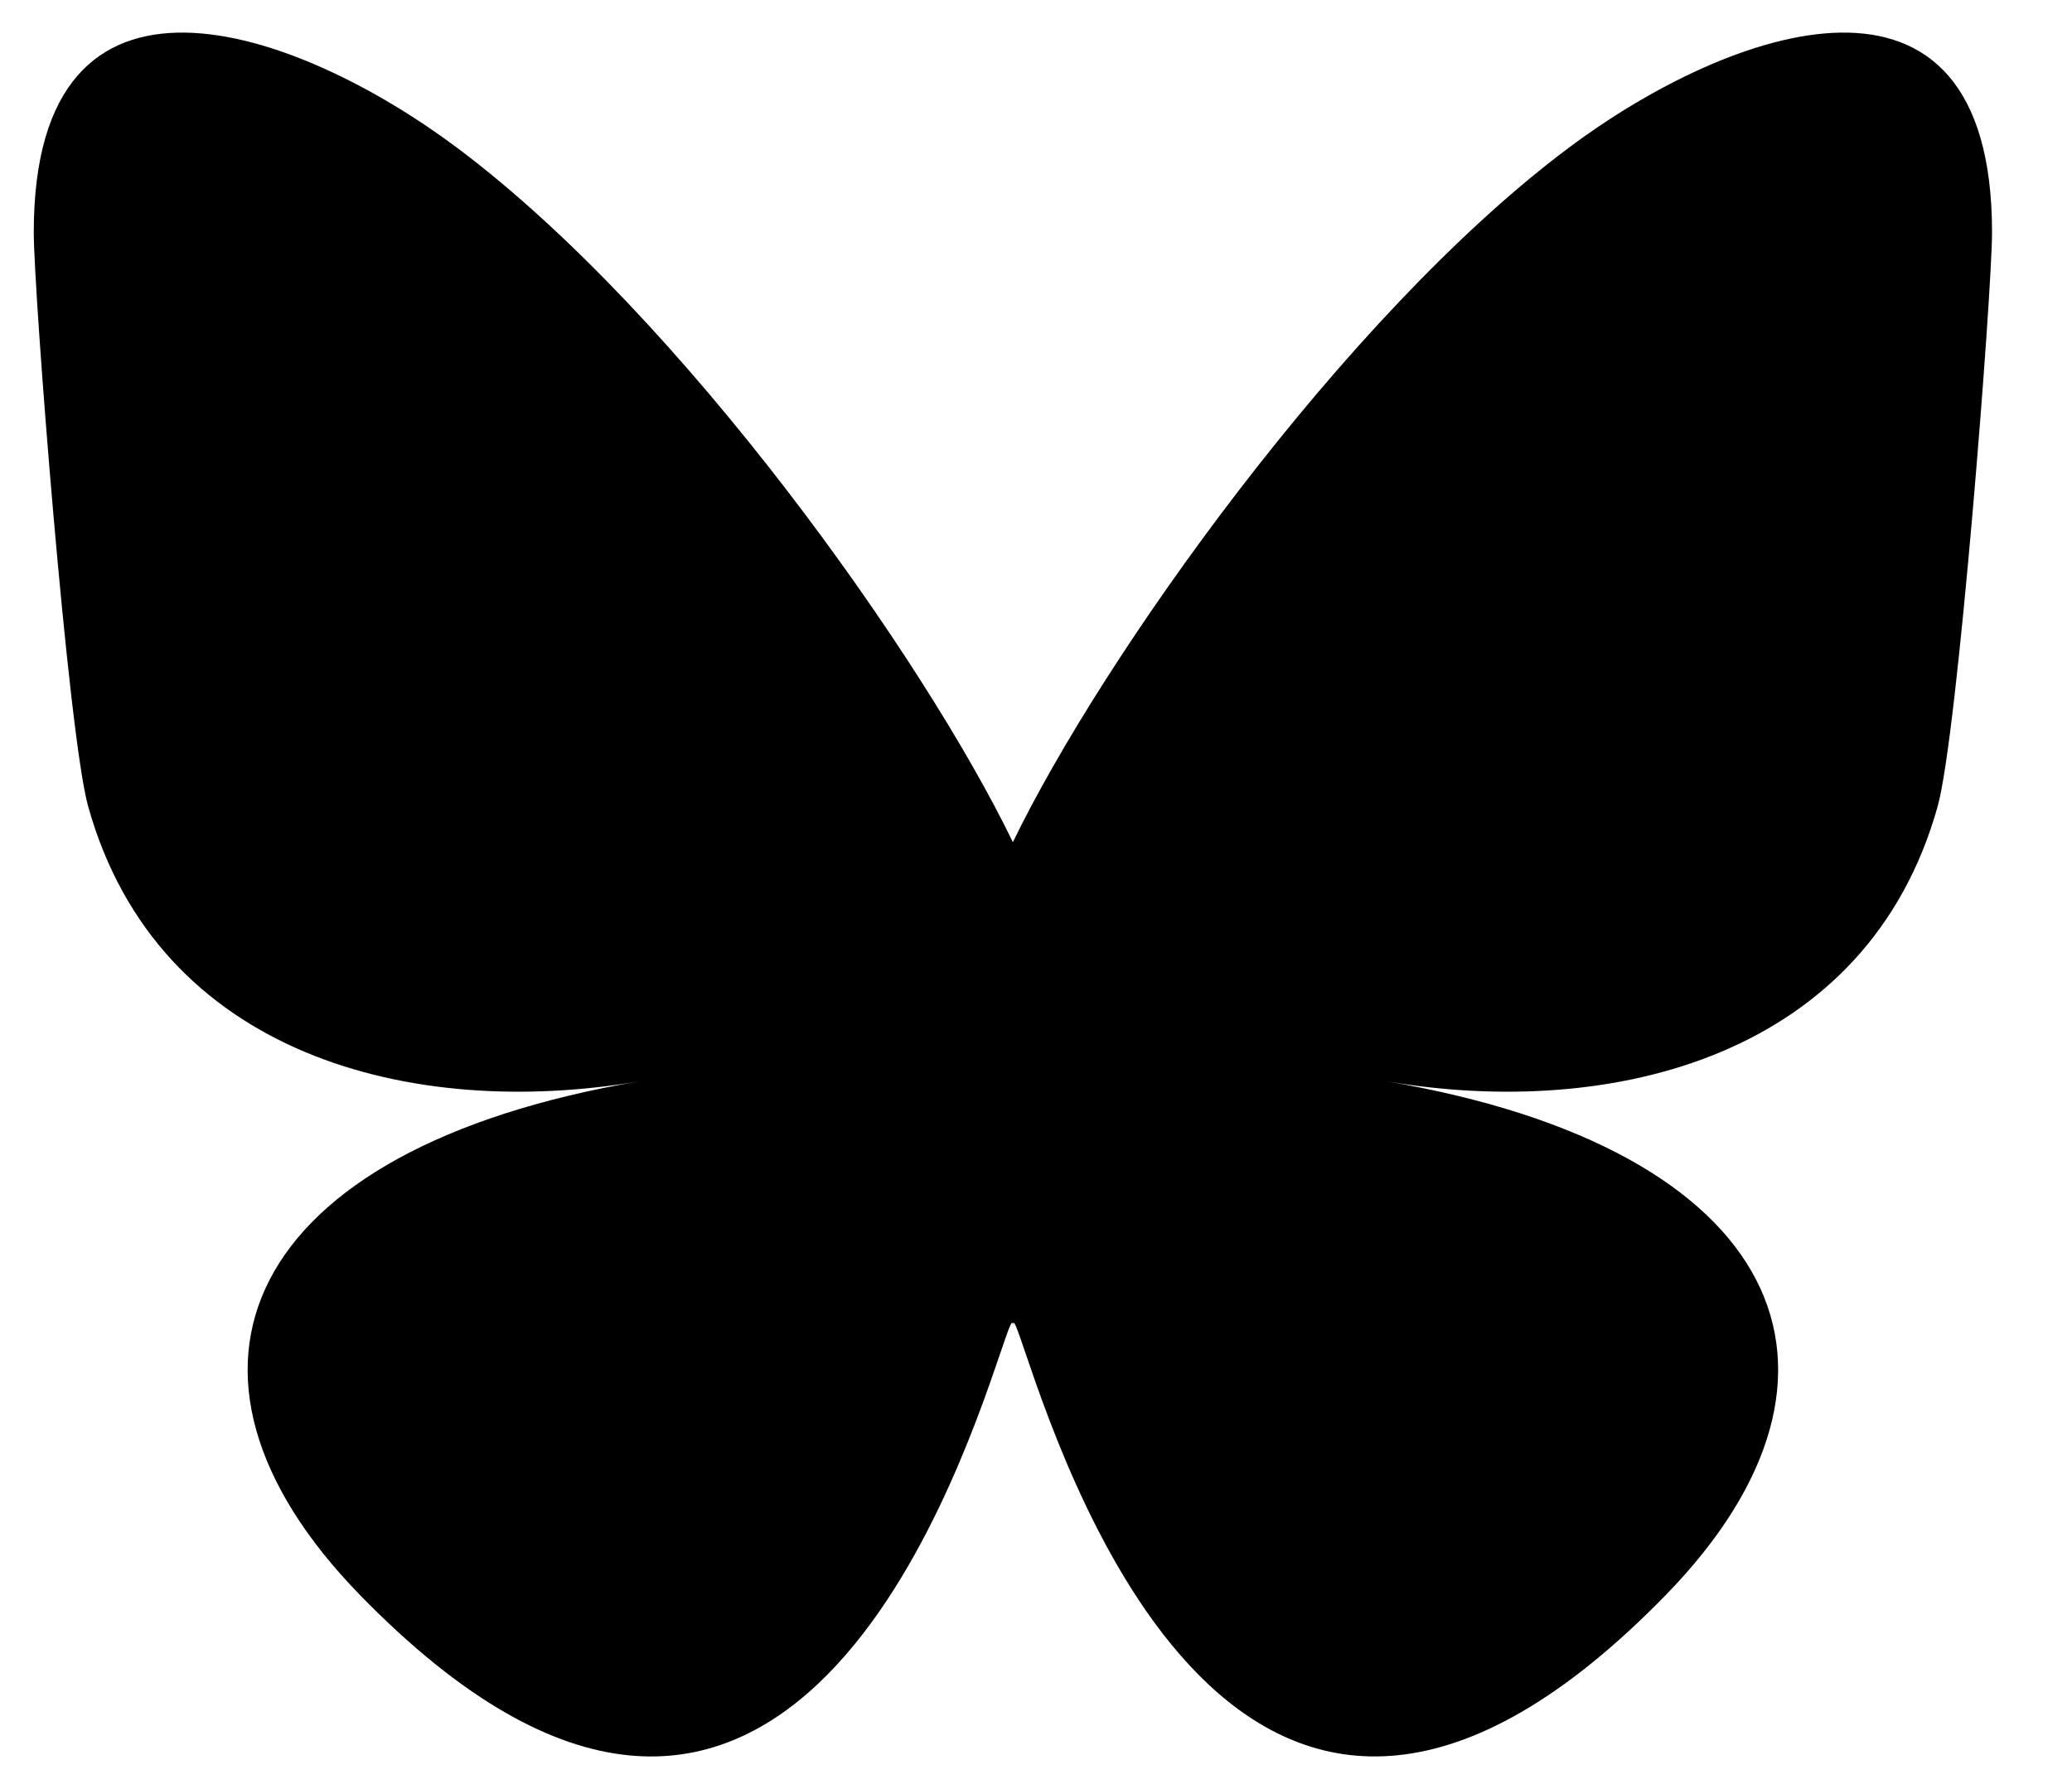
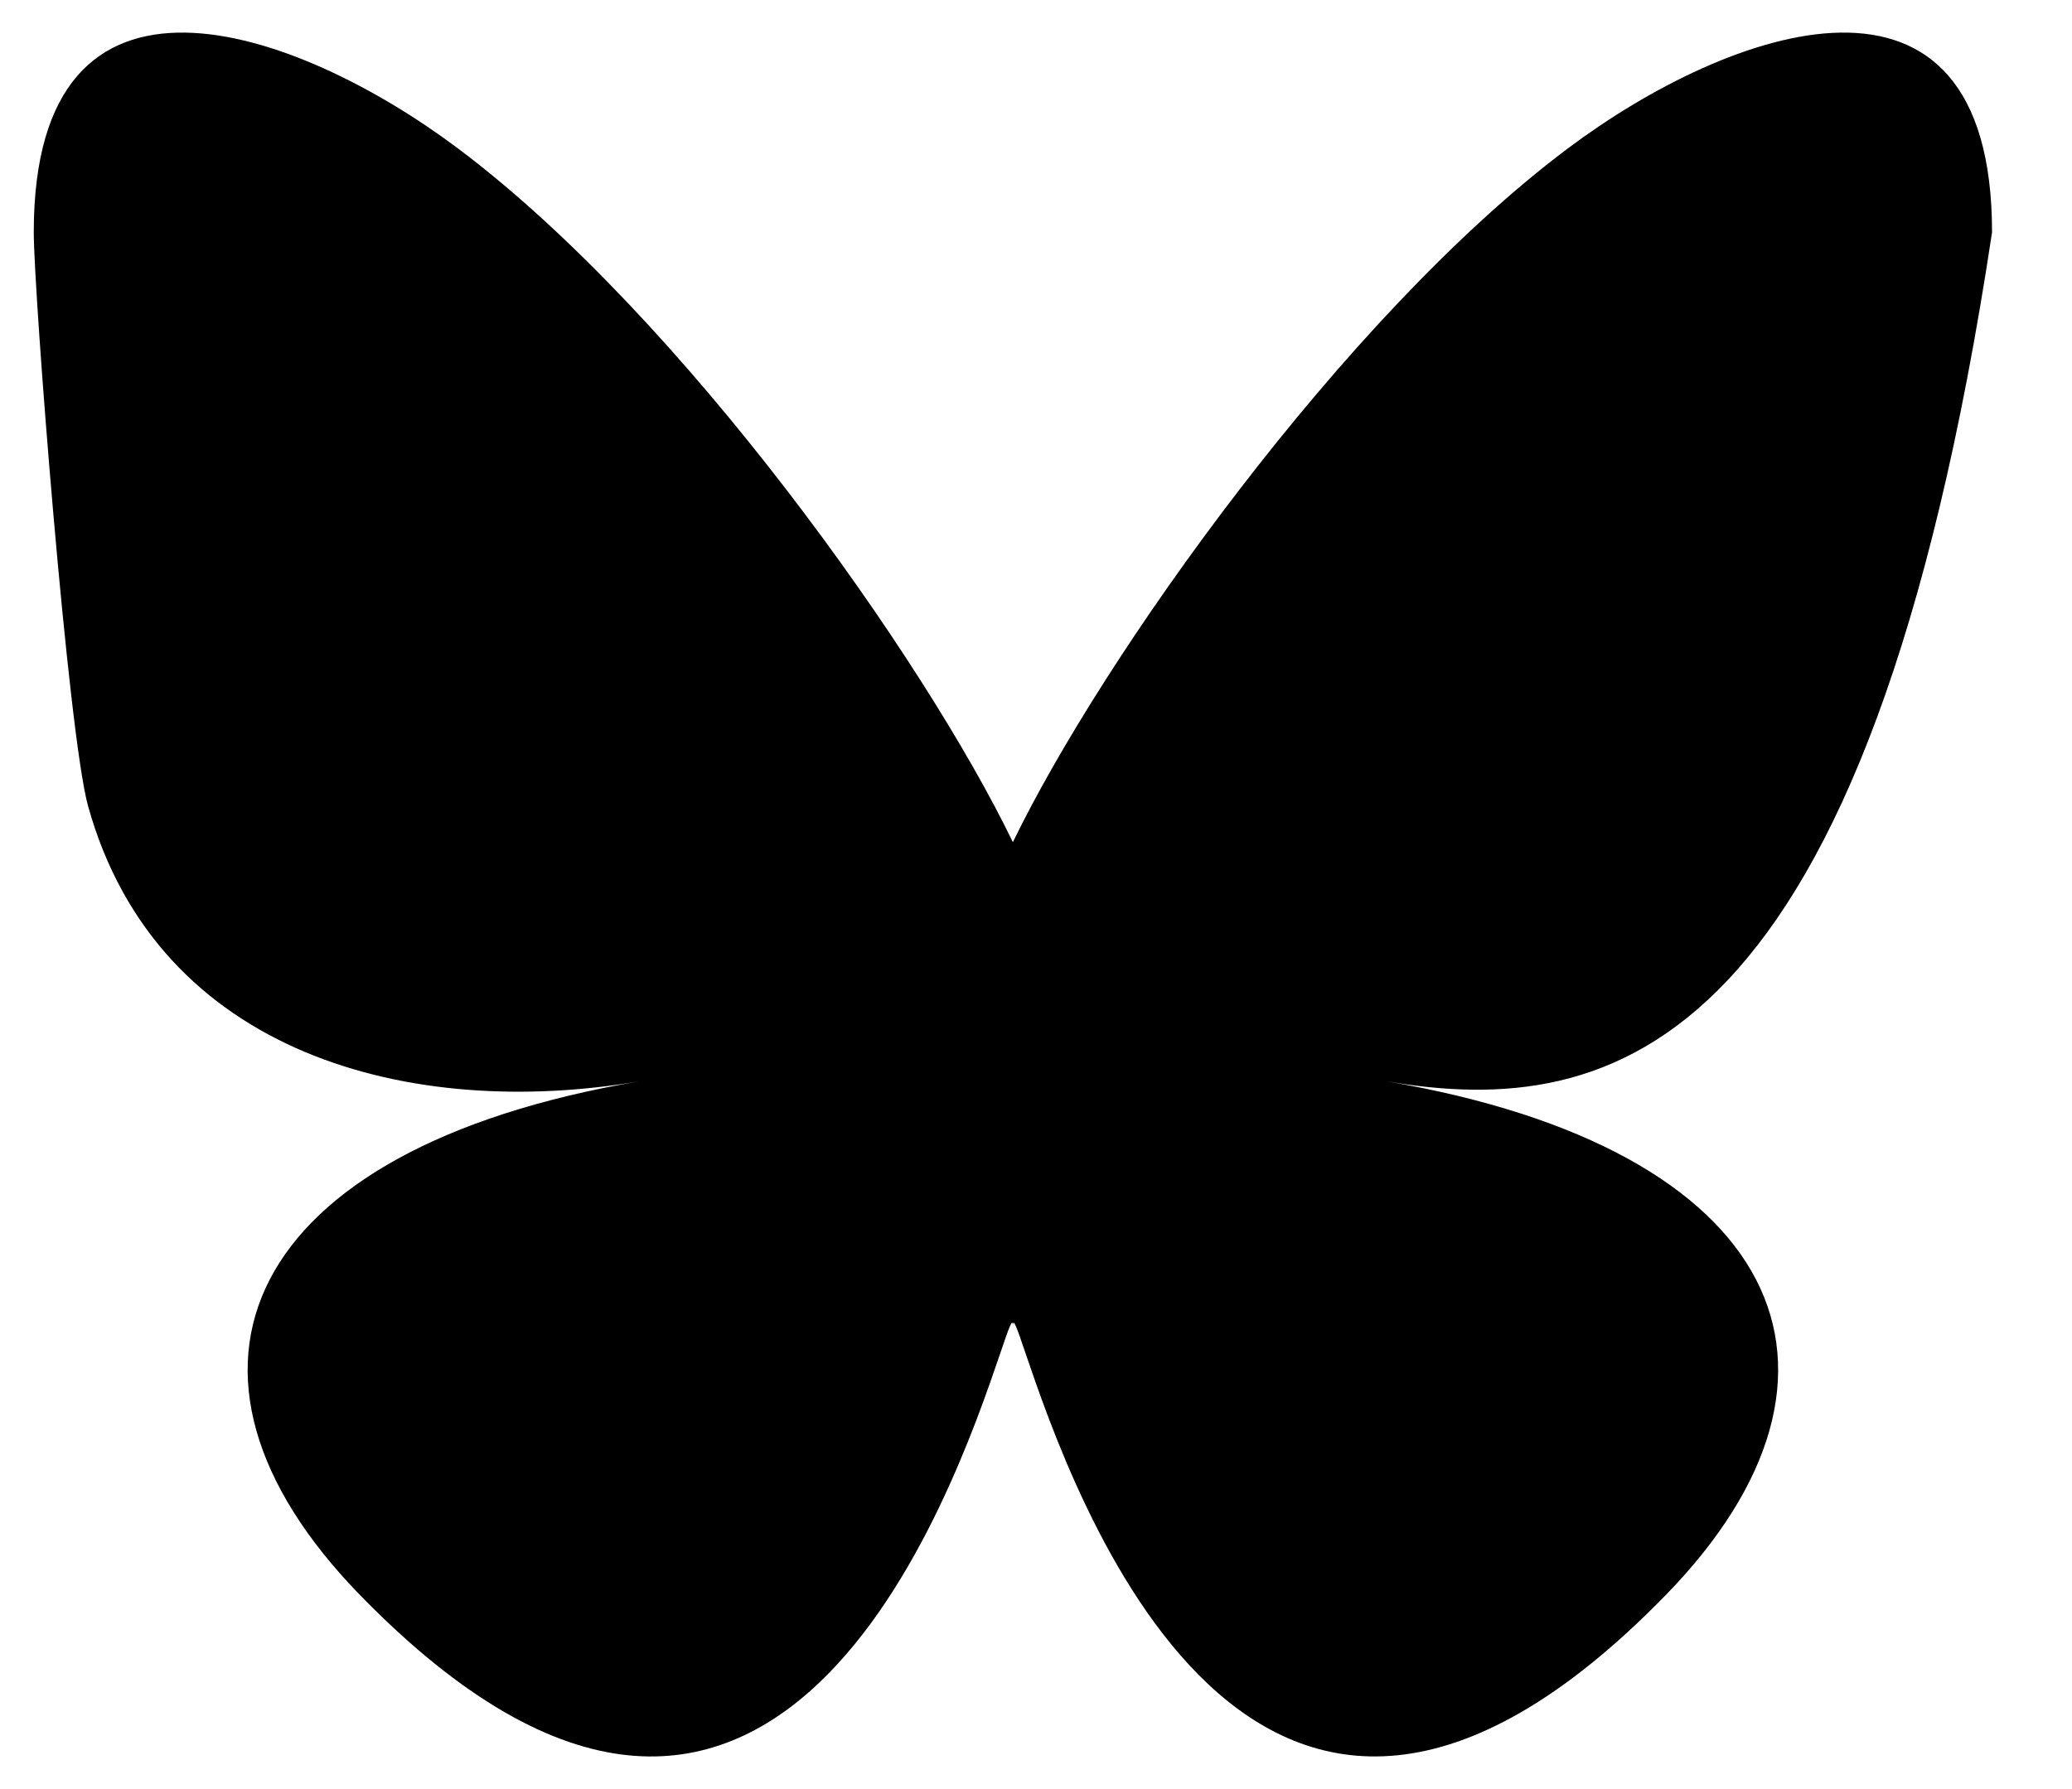
<svg xmlns="http://www.w3.org/2000/svg" width="44" height="38" viewBox="0 0 44 38" fill="none">
-   <path d="M9.731 3.157C14.499 6.736 19.627 13.993 21.509 17.888C23.392 13.994 28.52 6.736 33.288 3.157C36.728 0.574 42.302 -1.424 42.302 4.935C42.302 6.205 41.574 15.603 41.147 17.128C39.663 22.433 34.254 23.786 29.442 22.967C37.852 24.398 39.992 29.14 35.371 33.881C26.596 42.885 22.759 31.622 21.775 28.735C21.595 28.206 21.511 27.959 21.509 28.169C21.508 27.959 21.424 28.206 21.244 28.735C20.26 31.622 16.423 42.886 7.647 33.881C3.027 29.14 5.166 24.398 13.577 22.967C8.765 23.786 3.356 22.433 1.872 17.128C1.445 15.602 0.717 6.204 0.717 4.935C0.717 -1.424 6.291 0.574 9.731 3.157H9.731Z" fill="black" />
+   <path d="M9.731 3.157C14.499 6.736 19.627 13.993 21.509 17.888C23.392 13.994 28.52 6.736 33.288 3.157C36.728 0.574 42.302 -1.424 42.302 4.935C39.663 22.433 34.254 23.786 29.442 22.967C37.852 24.398 39.992 29.14 35.371 33.881C26.596 42.885 22.759 31.622 21.775 28.735C21.595 28.206 21.511 27.959 21.509 28.169C21.508 27.959 21.424 28.206 21.244 28.735C20.26 31.622 16.423 42.886 7.647 33.881C3.027 29.14 5.166 24.398 13.577 22.967C8.765 23.786 3.356 22.433 1.872 17.128C1.445 15.602 0.717 6.204 0.717 4.935C0.717 -1.424 6.291 0.574 9.731 3.157H9.731Z" fill="black" />
</svg>